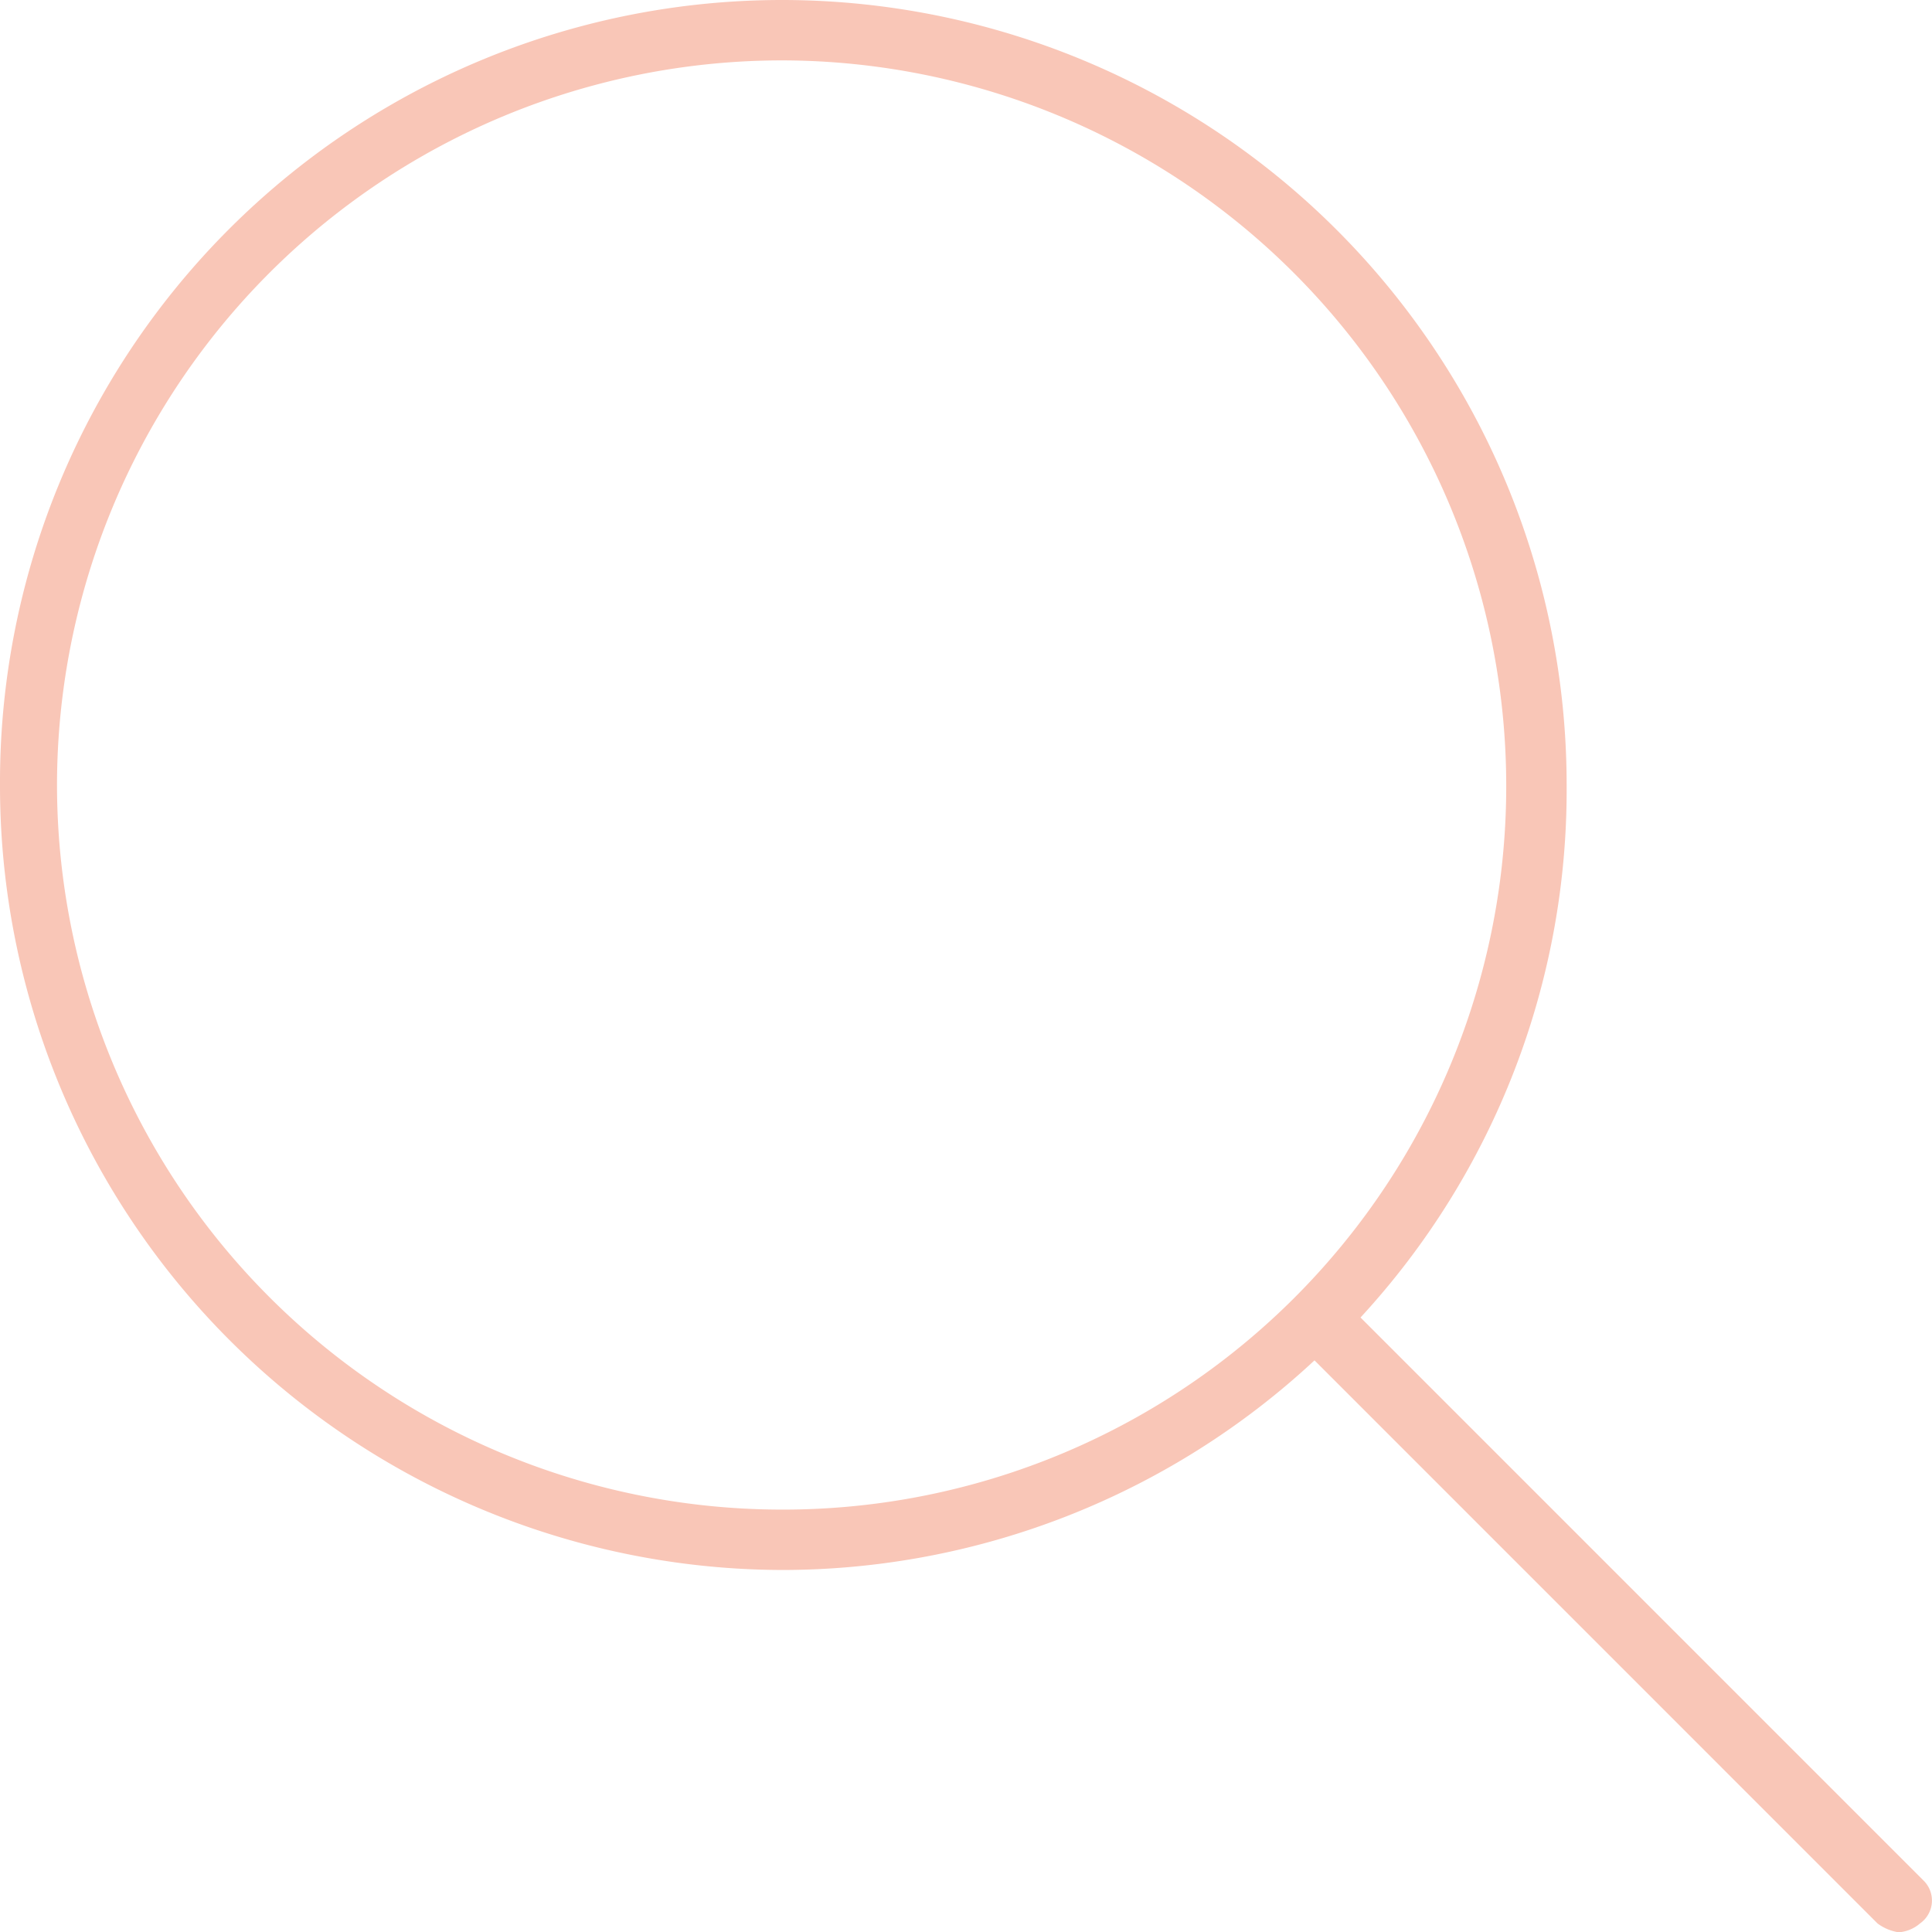
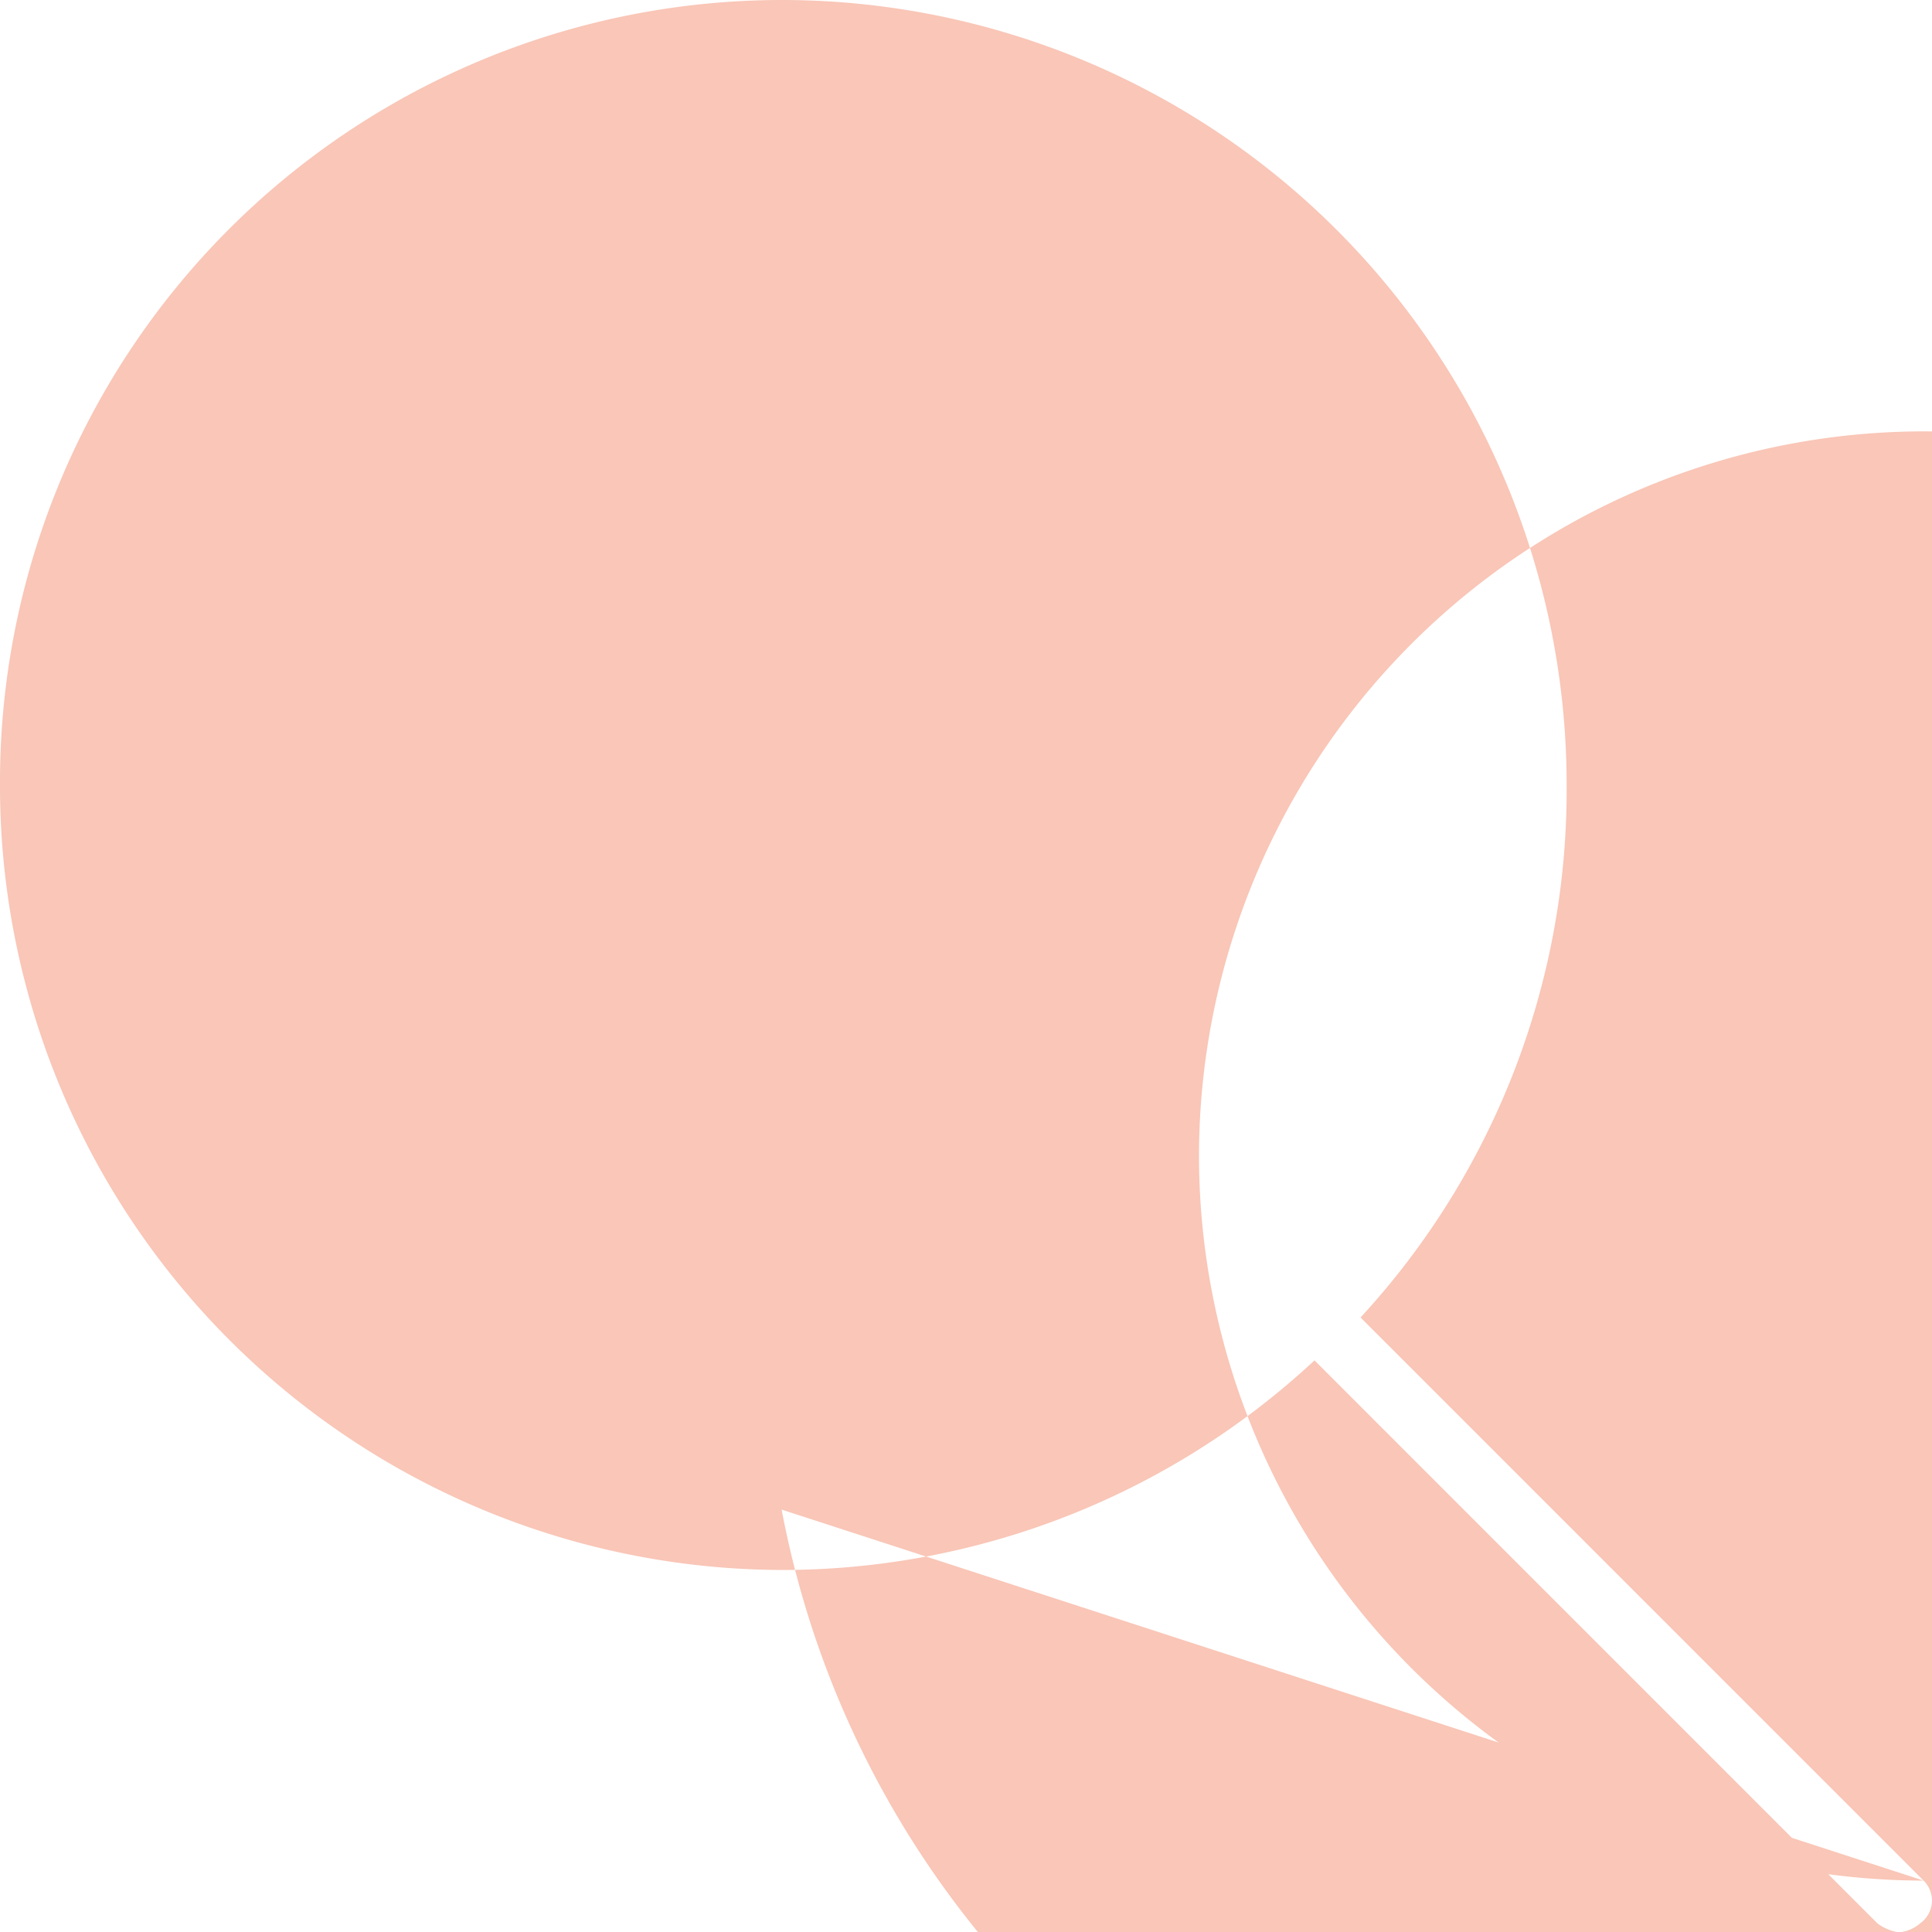
<svg xmlns="http://www.w3.org/2000/svg" width="59.991" height="60" viewBox="0 0 59.991 60">
-   <path id="seo" d="M59.73,5.895,42.246-11.59a24.155,24.155,0,0,0,6.4-16.535A24.374,24.374,0,0,0,24.27-52.5,24.286,24.286,0,0,0,0-28.125,24.353,24.353,0,0,0,24.27-3.75a24.272,24.272,0,0,0,16.547-6.509L58.3,7.226a1.458,1.458,0,0,0,.656.274,1.137,1.137,0,0,0,.663-.275A.868.868,0,0,0,59.73,5.895ZM24.27-5.625a22.523,22.523,0,0,1-22.5-22.5,22.525,22.525,0,0,1,22.5-22.5,22.525,22.525,0,0,1,22.5,22.5A22.456,22.456,0,0,1,24.27-5.625Z" transform="translate(0 52.5)" fill="#f9c6b7" />
+   <path id="seo" d="M59.73,5.895,42.246-11.59a24.155,24.155,0,0,0,6.4-16.535A24.374,24.374,0,0,0,24.27-52.5,24.286,24.286,0,0,0,0-28.125,24.353,24.353,0,0,0,24.27-3.75a24.272,24.272,0,0,0,16.547-6.509L58.3,7.226a1.458,1.458,0,0,0,.656.274,1.137,1.137,0,0,0,.663-.275A.868.868,0,0,0,59.73,5.895Za22.523,22.523,0,0,1-22.5-22.5,22.525,22.525,0,0,1,22.5-22.5,22.525,22.525,0,0,1,22.5,22.5A22.456,22.456,0,0,1,24.27-5.625Z" transform="translate(0 52.5)" fill="#f9c6b7" />
</svg>